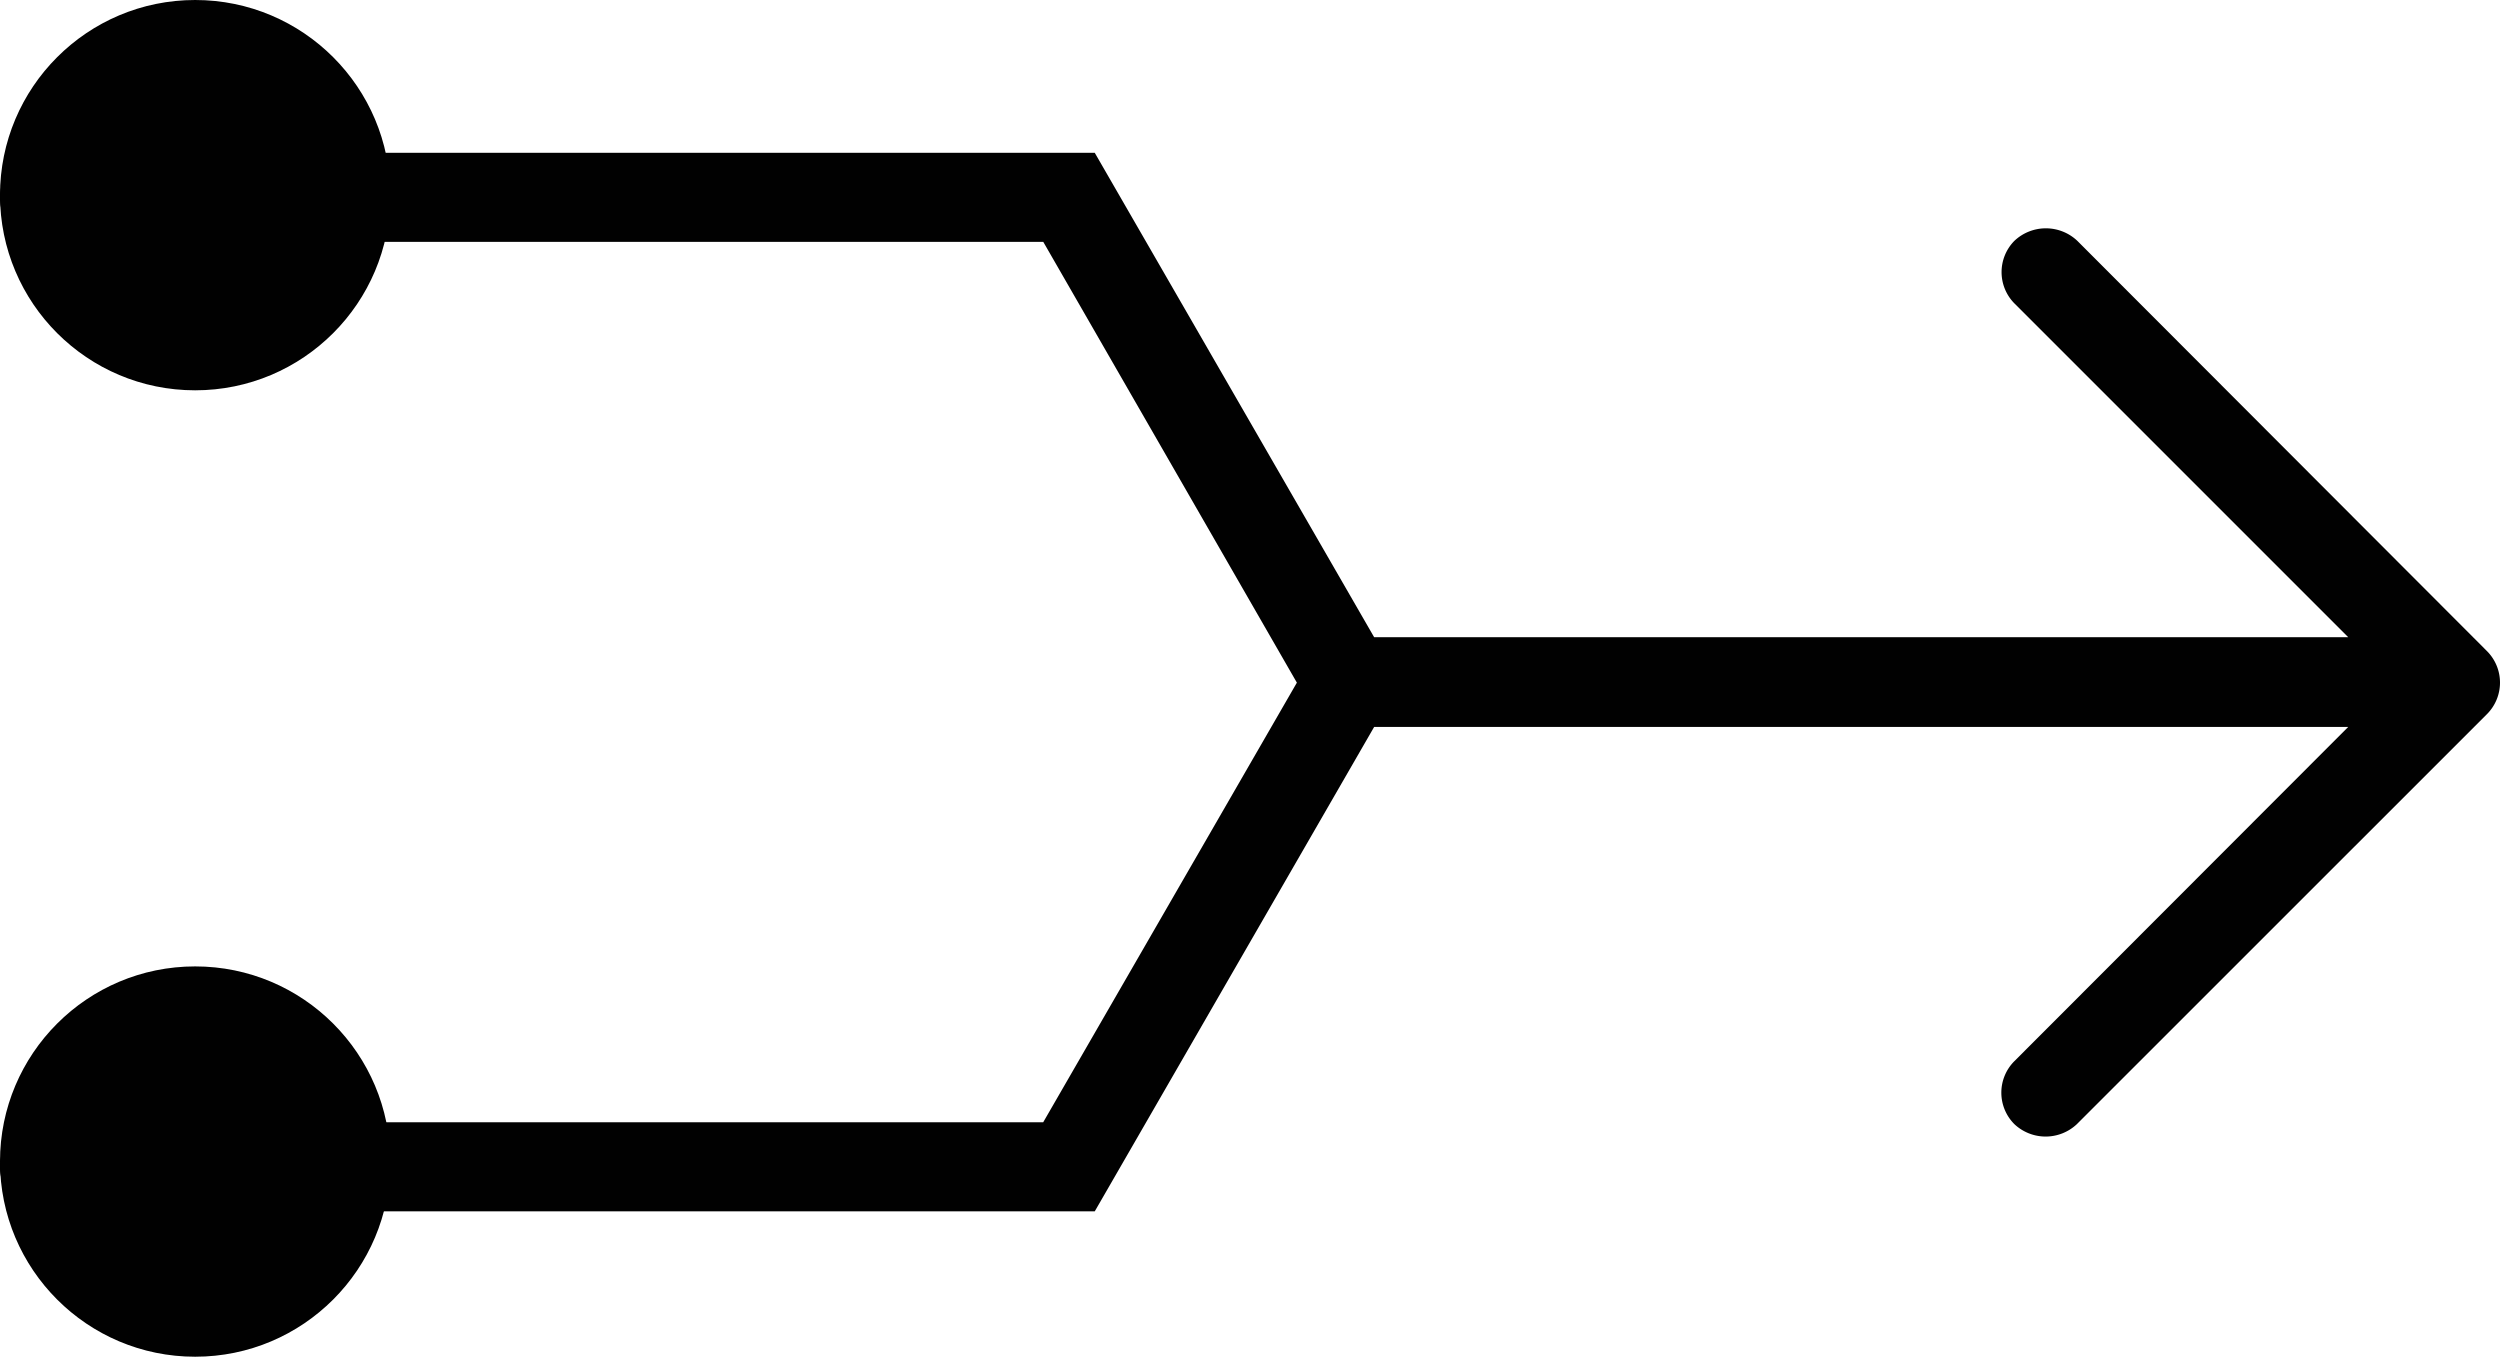
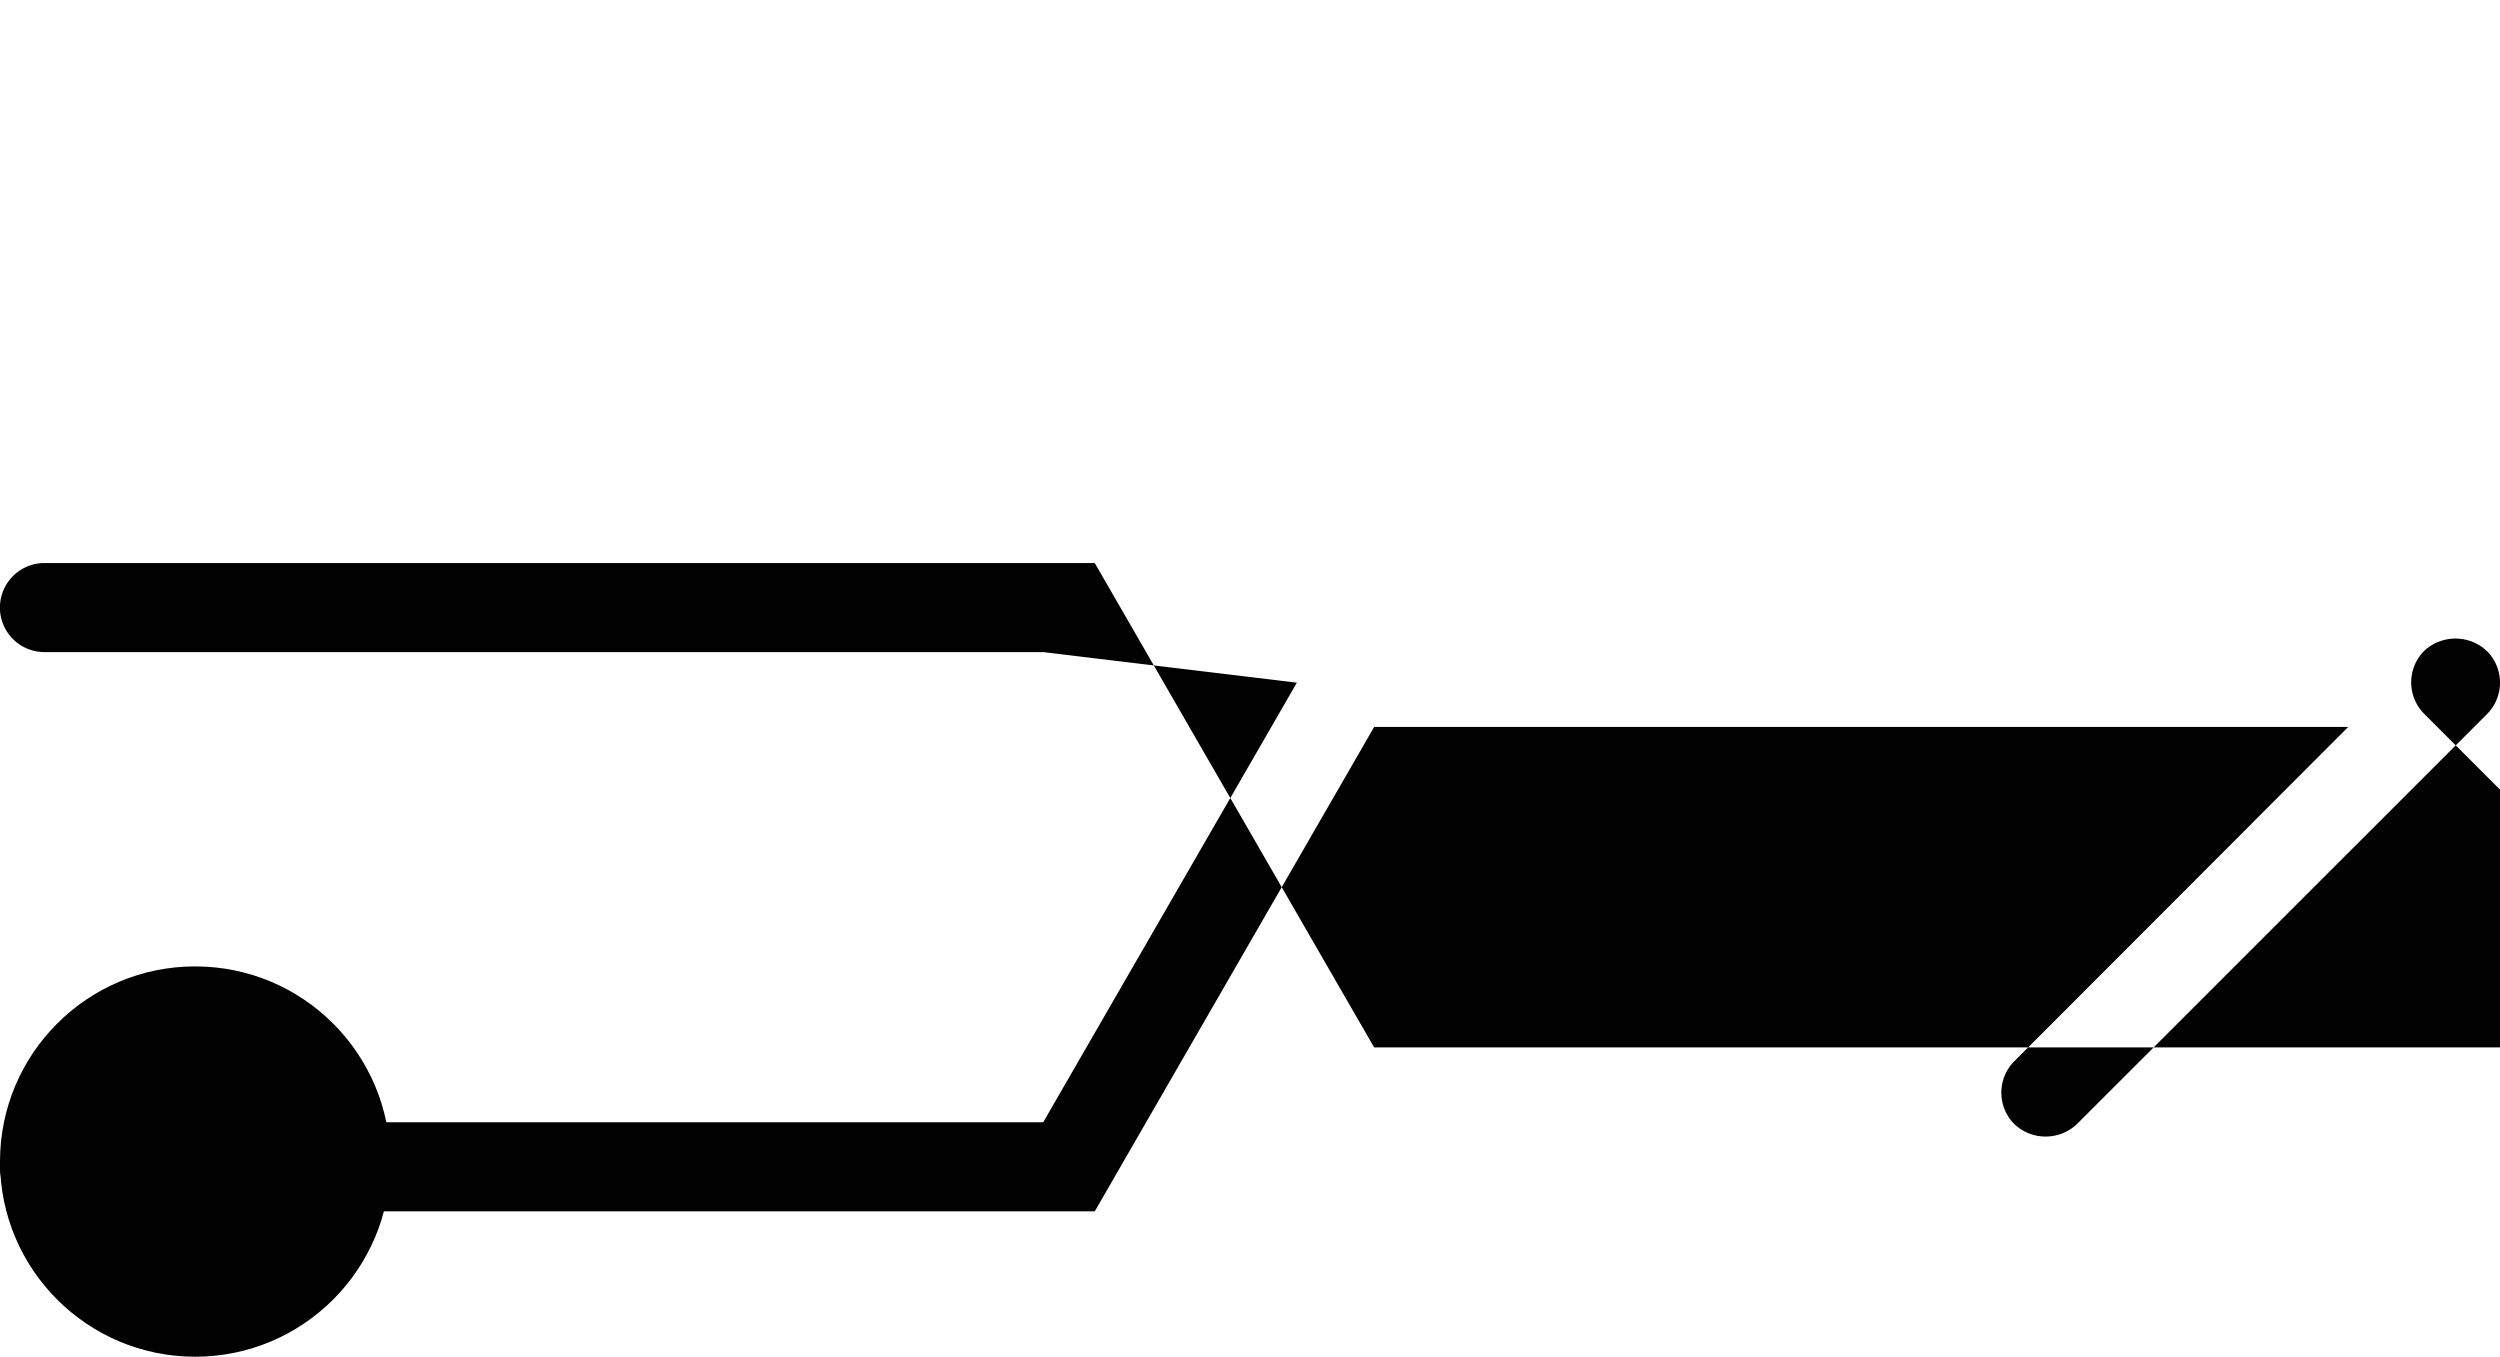
<svg xmlns="http://www.w3.org/2000/svg" id="Capa_1" data-name="Capa 1" viewBox="0 0 32 17.366">
  <defs>
    <style>.cls-1{fill:#010101;}</style>
  </defs>
  <title>pasarelas</title>
-   <path id="unite" class="cls-1" d="M32.833,17.458a.571.571,0,0,0,0-.807L27.59,11.4a.586.586,0,0,0-.806,0,.57.57,0,0,0,0,.8l4.273,4.273H18.589l-3.576-6.2H1.569a.57.57,0,0,0,0,1.14H14.354L17.6,17.055l-3.247,5.627H1.569a.57.57,0,0,0,0,1.14H15.013l3.576-6.2H31.057L26.784,21.9a.57.57,0,0,0,0,.806.583.583,0,0,0,.8,0Z" transform="translate(-1 -8.317)" />
-   <circle class="cls-1" cx="2.498" cy="2.498" r="2.498" />
+   <path id="unite" class="cls-1" d="M32.833,17.458a.571.571,0,0,0,0-.807a.586.586,0,0,0-.806,0,.57.57,0,0,0,0,.8l4.273,4.273H18.589l-3.576-6.2H1.569a.57.57,0,0,0,0,1.14H14.354L17.6,17.055l-3.247,5.627H1.569a.57.57,0,0,0,0,1.14H15.013l3.576-6.2H31.057L26.784,21.9a.57.57,0,0,0,0,.806.583.583,0,0,0,.8,0Z" transform="translate(-1 -8.317)" />
  <circle class="cls-1" cx="2.498" cy="14.868" r="2.498" />
</svg>